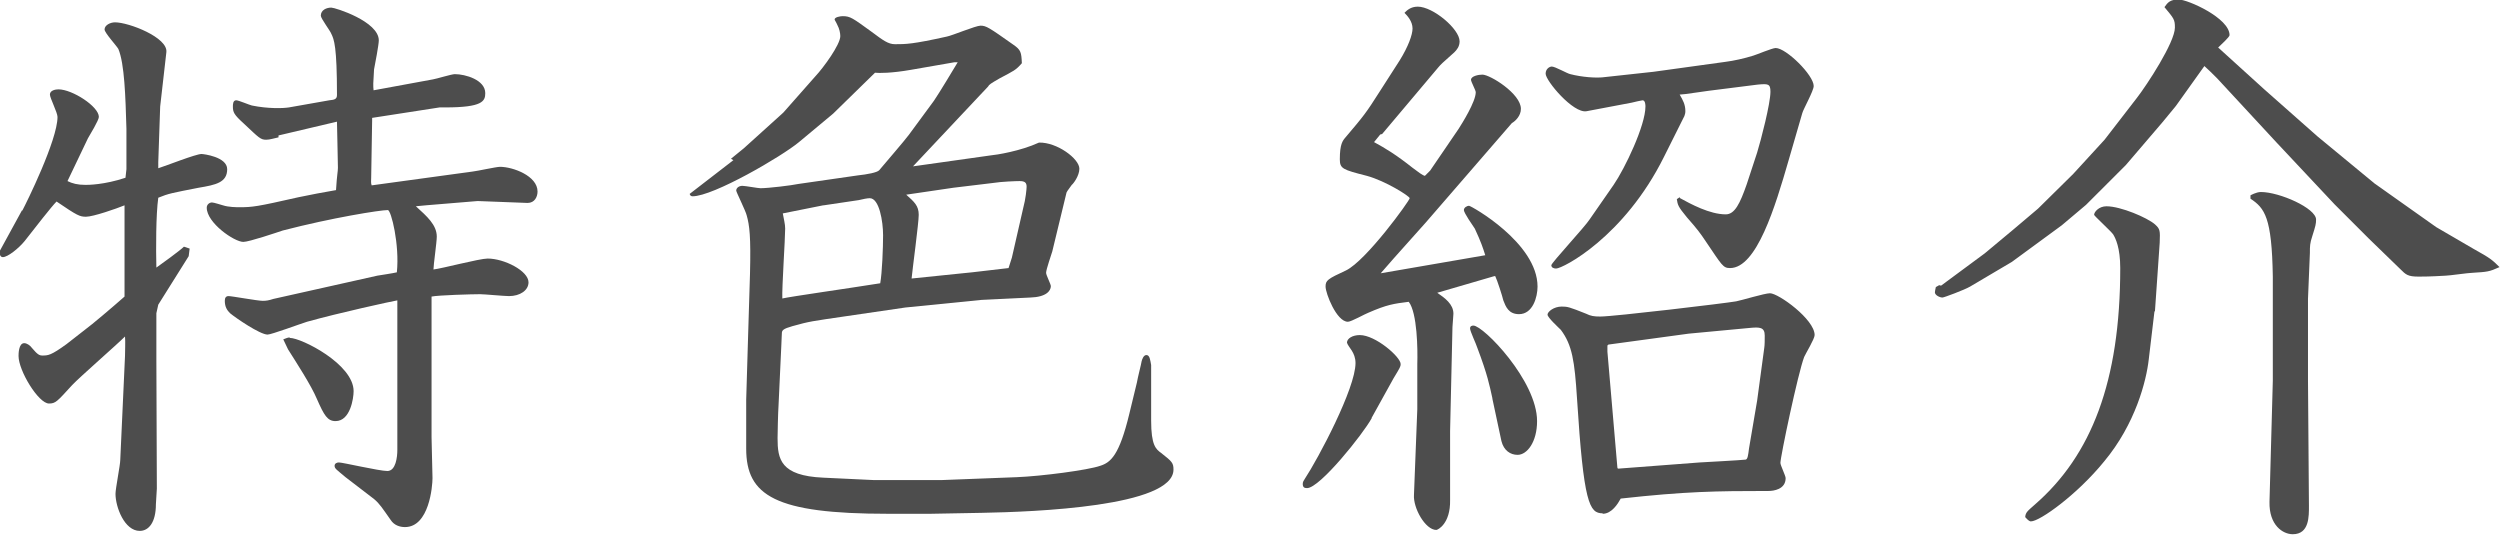
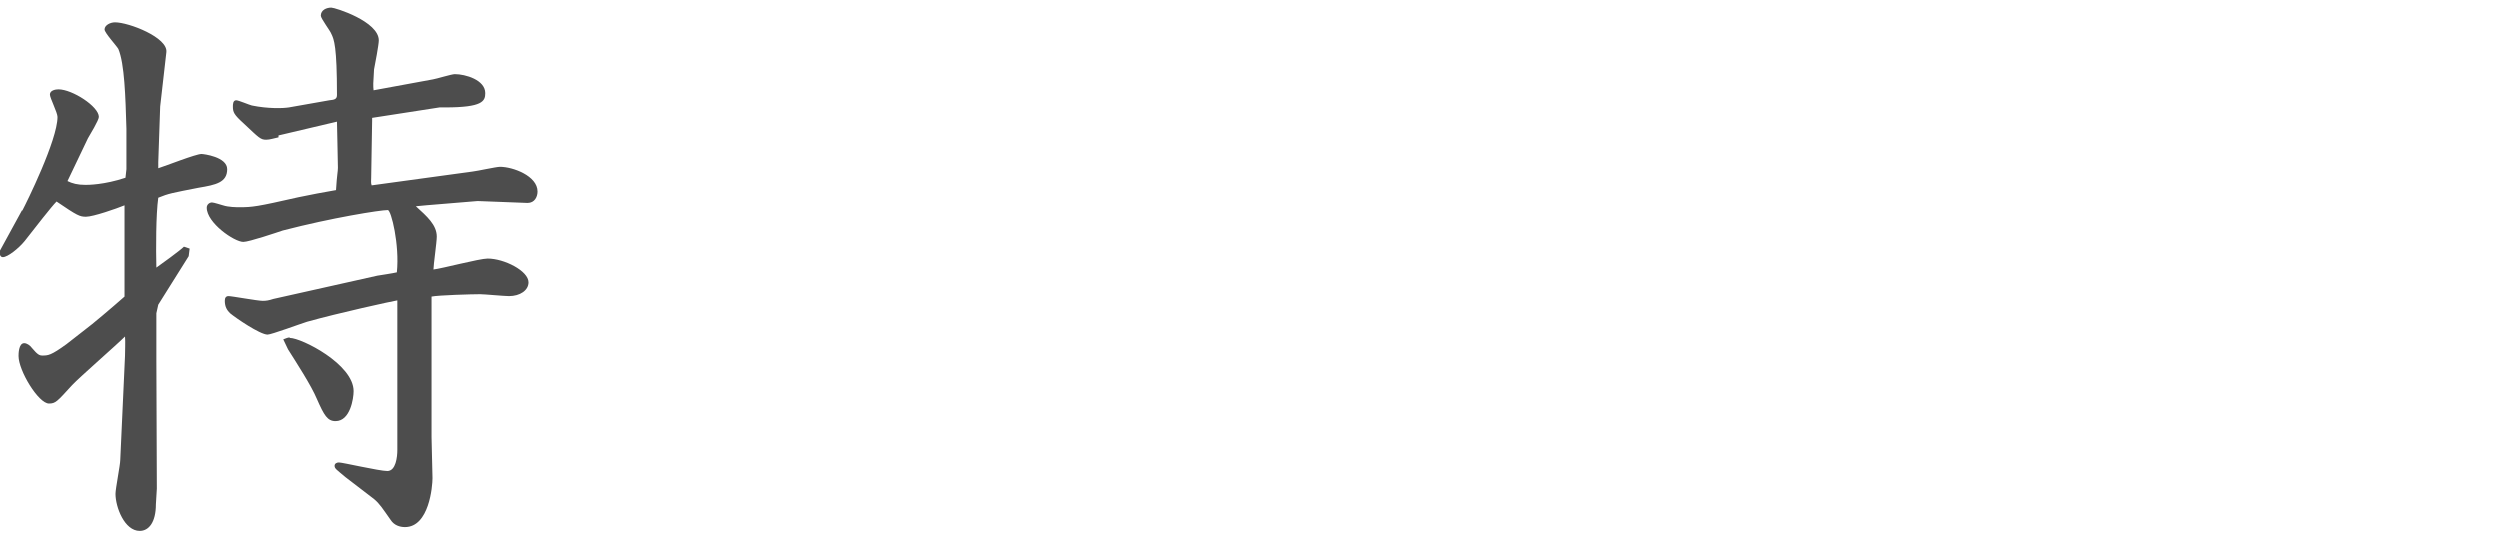
<svg xmlns="http://www.w3.org/2000/svg" id="_レイヤー_2" viewBox="0 0 52.6 11.25">
  <defs>
    <style>.cls-1{fill:#4d4d4d;stroke-width:0px;}</style>
  </defs>
  <g id="_レイヤー_2-2">
    <path class="cls-1" d="M.47,4.43c.08-.15.74-1.48.74-1.97,0-.09-.16-.4-.16-.47,0-.09.12-.11.18-.11.29,0,.85.36.85.58,0,.07-.19.38-.23.45l-.43.9c.1.05.21.08.38.08.05,0,.39,0,.84-.15l.02-.18v-.85c-.02-.68-.04-1.37-.17-1.68-.04-.07-.29-.34-.29-.41,0-.09.12-.15.22-.15.29,0,1.12.32,1.08.63l-.13,1.14-.04,1.17v.13c.16-.05.79-.3.91-.3.04,0,.54.06.54.32,0,.28-.24.33-.6.39-.56.11-.63.12-.85.21-.05.35-.05,1.09-.04,1.47.1-.07.5-.36.58-.44l.12.04-.02.16-.64,1.02-.04.18v1s.01,2.69.01,2.69c0,.05-.02.28-.02.33,0,.38-.15.56-.34.56-.32,0-.51-.5-.51-.78,0-.11.1-.61.1-.71l.1-2.19c0-.11.01-.3,0-.41-.17.17-.96.86-1.11,1.02-.32.35-.35.39-.49.39-.22,0-.64-.69-.64-1,0-.04,0-.27.12-.27.05,0,.12.04.17.11.11.13.15.15.21.15.12,0,.18,0,.51-.24l.41-.32c.1-.07.55-.45.81-.68v-1.92c-.17.07-.66.24-.81.24-.13,0-.18-.02-.62-.32-.11.11-.45.55-.67.83-.13.16-.36.34-.46.34-.06,0-.07-.07-.07-.12l.47-.86ZM5.86,2.89c-.1.02-.18.05-.26.05-.12,0-.15-.04-.47-.34-.21-.19-.23-.24-.23-.36,0-.04,0-.13.07-.13.05,0,.28.1.33.11.34.07.66.06.78.04l.85-.15c.1-.01.16-.02.16-.11,0-1.02-.06-1.17-.12-1.29-.02-.06-.22-.32-.22-.38,0-.12.12-.17.22-.17.08,0,1,.29,1,.69,0,.09-.08.51-.1.61-.02.3-.02.34-.01.44l1.25-.23c.07-.01.39-.11.46-.11.22,0,.64.12.64.4,0,.17-.06.3-.84.3h-.12l-1.42.22v.05s-.02,1.2-.02,1.2c0,.07-.01.12.01.17l2.12-.29c.1-.01.5-.1.58-.1.27,0,.79.19.79.52,0,.11-.06.24-.21.24l-1.05-.04-1.09.09-.21.02c.23.21.44.39.44.64,0,.11-.07.6-.07.69.18-.02.97-.23,1.14-.23.35,0,.86.26.86.5,0,.17-.18.29-.41.29-.1,0-.52-.04-.61-.04-.16,0-.88.02-1.02.05v1.2s0,1.76,0,1.76c0,.13.02.74.02.86,0,.17-.07,1.03-.58,1.03-.11,0-.23-.04-.3-.15-.17-.24-.23-.34-.35-.44l-.6-.46c-.19-.16-.23-.18-.23-.24,0-.05.05-.07.09-.07.08,0,.85.18,1.02.18.18,0,.21-.3.21-.44v-3.15c-.12.02-1.22.26-1.9.45-.13.04-.75.27-.83.27-.16,0-.67-.35-.79-.45-.06-.06-.11-.13-.11-.26,0-.06.02-.1.08-.1.07,0,.61.1.72.1.07,0,.13-.01.22-.04l2.19-.49c.06-.01.33-.05.41-.07.06-.58-.12-1.31-.19-1.31-.16,0-1.17.16-2.21.43-.12.04-.71.24-.83.24-.19,0-.77-.4-.77-.72,0-.07.06-.11.11-.11.04,0,.19.05.23.06.12.04.29.04.35.04.27,0,.36-.01,1.24-.21.3-.06.49-.1.79-.15.02-.33.04-.39.04-.47,0-.11-.02-.92-.02-.97l-1.23.29ZM6.1,7.11c.24,0,1.34.55,1.34,1.12,0,.15-.07.63-.38.63-.17,0-.24-.12-.39-.46-.12-.29-.44-.78-.61-1.05-.02-.04-.06-.13-.1-.21.05-.02.1-.04.13-.04Z" />
-     <path class="cls-1" d="M15.38,3.34l.27-.22.83-.75.68-.77c.16-.17.52-.66.52-.84,0-.06-.02-.16-.06-.23-.02-.05-.06-.11-.06-.12,0-.05.12-.07.17-.07.16,0,.21.04.61.33.24.18.35.26.49.26.23,0,.37,0,1.09-.16.11-.02.61-.23.71-.23.12,0,.18.04.69.4.16.11.17.16.18.39-.13.15-.17.16-.47.32-.19.11-.22.13-.24.17l-1.58,1.68,1.63-.23c.12-.01.63-.09,1.02-.27.38-.01.85.34.85.55,0,.15-.13.32-.16.34-.01.02-.1.13-.11.16l-.3,1.24c-.02.07-.13.38-.13.45,0,.05.1.24.1.28,0,.1-.1.23-.43.24l-1.03.05-1.6.16-1.23.18c-.75.11-.78.11-1.14.21-.21.06-.23.09-.23.16,0,.05-.01.17-.01.23l-.06,1.29c-.01.13-.02.61-.02.68,0,.44.06.79.96.83l1.05.05h1.46l1.56-.06c.52-.02,1.51-.15,1.76-.24.22-.07.4-.22.61-1.09l.16-.66c.02-.12.09-.38.1-.45.01-.04.04-.13.1-.13.07,0,.08.1.1.21v1.17c0,.52.1.6.21.68.23.18.26.21.26.35,0,.78-2.93.89-4.03.91l-1.08.02h-.9c-2.37,0-2.98-.38-2.98-1.37v-1.03l.04-1.34.04-1.31c.02-.78-.01-1.02-.07-1.23-.02-.09-.22-.49-.22-.52,0-.05.05-.1.13-.1.06,0,.33.05.38.05.17,0,.66-.06.8-.09l1.25-.18c.19-.02.41-.06.45-.11.1-.12.54-.63.62-.74l.53-.72c.11-.16.41-.66.5-.81h-.07l-.92.16c-.4.07-.67.07-.75.06l-.88.86-.72.6c-.36.3-1.8,1.14-2.24,1.14-.02,0-.05-.01-.06-.05l.92-.71ZM17.32,4.32c-.1.02-.44.09-.85.17.02.12.05.22.05.32,0,.22-.07,1.24-.06,1.47.17-.04,1.37-.21,2.06-.32.04-.22.06-.75.06-1.01,0-.29-.08-.78-.28-.78-.05,0-.15.02-.23.04l-.74.11ZM19.06,4.09c.18.16.27.24.27.43,0,.17-.13,1.13-.15,1.34l1.07-.11c.15-.01.86-.1.97-.11l.07-.22.24-1.05c.05-.18.07-.4.07-.44,0-.09-.04-.12-.15-.12-.06,0-.38.01-.56.04l-.83.1-1.02.15Z" />
-     <path class="cls-1" d="M28.86,8.8c-.18.33-1.09,1.47-1.36,1.47-.06,0-.09-.02-.09-.09,0-.04.02-.07.04-.1.29-.44,1.07-1.91,1.07-2.44,0-.23-.15-.33-.18-.43,0-.09.12-.16.27-.16.33,0,.86.46.86.61,0,.05-.01.07-.15.3l-.46.83ZM29.04,2.83l-.13.16c.24.13.47.27.81.54.12.09.21.16.26.17l.11-.11.6-.88c.07-.11.36-.57.36-.77,0-.04-.1-.22-.1-.26,0-.08.16-.11.24-.11.16,0,.81.4.81.72,0,.15-.12.26-.19.3l-1.81,2.09-.67.75-.28.32,2.2-.38c-.05-.16-.09-.28-.22-.56-.04-.06-.23-.33-.23-.39,0-.05.06-.09.11-.09.04,0,1.44.78,1.44,1.7,0,.22-.1.58-.39.58-.22,0-.28-.16-.33-.29-.02-.09-.13-.43-.17-.51h-.02l-1.2.35c.16.11.34.24.34.44,0,.05-.02.24-.02.28l-.05,2.19v1.45c.01.5-.26.63-.29.63-.23,0-.49-.46-.47-.74l.07-1.8v-.95c.01-.3,0-1.08-.18-1.31-.32.04-.46.06-.85.23-.06.02-.36.19-.43.19-.24,0-.47-.6-.47-.74,0-.13.04-.16.43-.34.43-.21,1.34-1.47,1.34-1.52,0-.04-.5-.36-.9-.47-.51-.13-.57-.15-.57-.35,0-.32.06-.39.12-.46.39-.46.43-.51.71-.95l.43-.67c.18-.29.27-.54.27-.67,0-.15-.11-.27-.17-.33.05-.05.13-.13.28-.13.32,0,.88.47.88.73,0,.11-.06.18-.11.23-.26.23-.29.26-.34.32l-1.18,1.4ZM31.4,8.38c-.06-.27-.1-.49-.32-1.07-.02-.07-.15-.34-.15-.4,0-.05.04-.06.07-.06.21,0,1.34,1.16,1.34,2.01,0,.44-.21.71-.41.71-.15,0-.29-.09-.34-.29l-.19-.89ZM35.35,4.17c.22.12.62.34.96.34.19,0,.3-.23.44-.63l.22-.67c.08-.26.28-1.03.28-1.28,0-.17-.05-.17-.27-.15l-1.03.13c-.1.01-.52.08-.61.08.07.12.12.21.12.35,0,.04-.01.07-.02.1l-.43.86c-.84,1.69-2.13,2.35-2.27,2.35-.05,0-.1-.02-.1-.07s.71-.81.81-.97l.5-.72c.24-.35.67-1.25.67-1.65,0-.02,0-.13-.06-.13-.02,0-.19.04-.23.05l-.95.18c-.28.05-.86-.64-.86-.79,0-.1.08-.15.13-.15.07,0,.33.15.39.16.23.06.55.09.74.06l1.01-.11,1.52-.21c.16-.02.39-.07.58-.13.07-.02.4-.16.47-.16.22,0,.8.57.8.8,0,.1-.22.49-.24.57l-.29,1c-.28.97-.67,2.26-1.23,2.26-.15,0-.17-.06-.51-.56-.12-.18-.18-.26-.4-.51-.19-.23-.19-.26-.21-.38l.06-.04ZM33.72,10.8c-.28,0-.4-.21-.54-2.42-.05-.78-.1-1.12-.34-1.44-.05-.05-.28-.26-.28-.32s.13-.17.3-.17c.12,0,.16.01.51.15.1.05.17.06.3.06.29,0,2.64-.28,2.86-.32.11-.02.6-.17.71-.17.18,0,.94.55.94.88,0,.08-.19.39-.22.46-.13.34-.5,2.1-.5,2.23,0,.05.11.27.11.32,0,.24-.26.27-.36.27-1.11,0-1.75.01-3.11.16-.06.11-.19.32-.38.32ZM34.04,9.86h.01l1.71-.13s.92-.05.97-.06c.04-.01.05-.08.07-.24l.17-1,.15-1.11c.01-.06.01-.18.01-.26,0-.18-.11-.18-.32-.16l-1.28.12-1.69.23-.02.02v.13l.21,2.44Z" />
-     <path class="cls-1" d="M40.84,6.01l.92-.68.6-.5.52-.44.74-.73.66-.72.68-.88c.21-.27.8-1.17.8-1.48,0-.17-.02-.19-.22-.43.07-.1.12-.16.3-.16.19,0,1.07.39,1.07.75,0,.04-.19.21-.24.26l.97.88,1.12.99,1.2.99,1.3.92.79.46c.34.19.38.22.54.38-.22.1-.26.1-.57.12-.08,0-.49.06-.56.06-.33.02-.49.02-.57.02-.23,0-.27-.04-.39-.16l-.66-.64-.72-.72-1.22-1.3-1.25-1.35c-.11-.11-.18-.18-.27-.26l-.6.84-.28.34-.77.9-.84.84-.51.43-1.05.77-.88.52c-.12.07-.55.23-.58.23-.06,0-.16-.05-.16-.11,0-.02.01-.06.02-.11l.07-.04ZM45.33,6.55l-.12,1.01c-.05.45-.28,1.36-.94,2.15-.56.69-1.35,1.26-1.54,1.26-.02,0-.05-.01-.12-.09.01-.1.04-.12.21-.27,1.18-1.03,1.79-2.58,1.79-4.97,0-.43-.1-.63-.15-.71-.05-.07-.4-.39-.4-.41,0-.06.1-.18.26-.18.3,0,.86.24,1.02.38.11.1.11.13.1.39l-.1,1.44ZM47.35,4.11s.12-.07.22-.07c.39,0,1.16.34,1.16.58,0,.09-.01.13-.08.35-.05.15-.05.21-.05.35l-.04.97v1.71s.02,2.64.02,2.64c0,.22.01.6-.34.6-.21,0-.5-.19-.49-.68l.07-2.55v-2.19c-.02-1.25-.17-1.44-.47-1.64v-.07Z" />
  </g>
</svg>